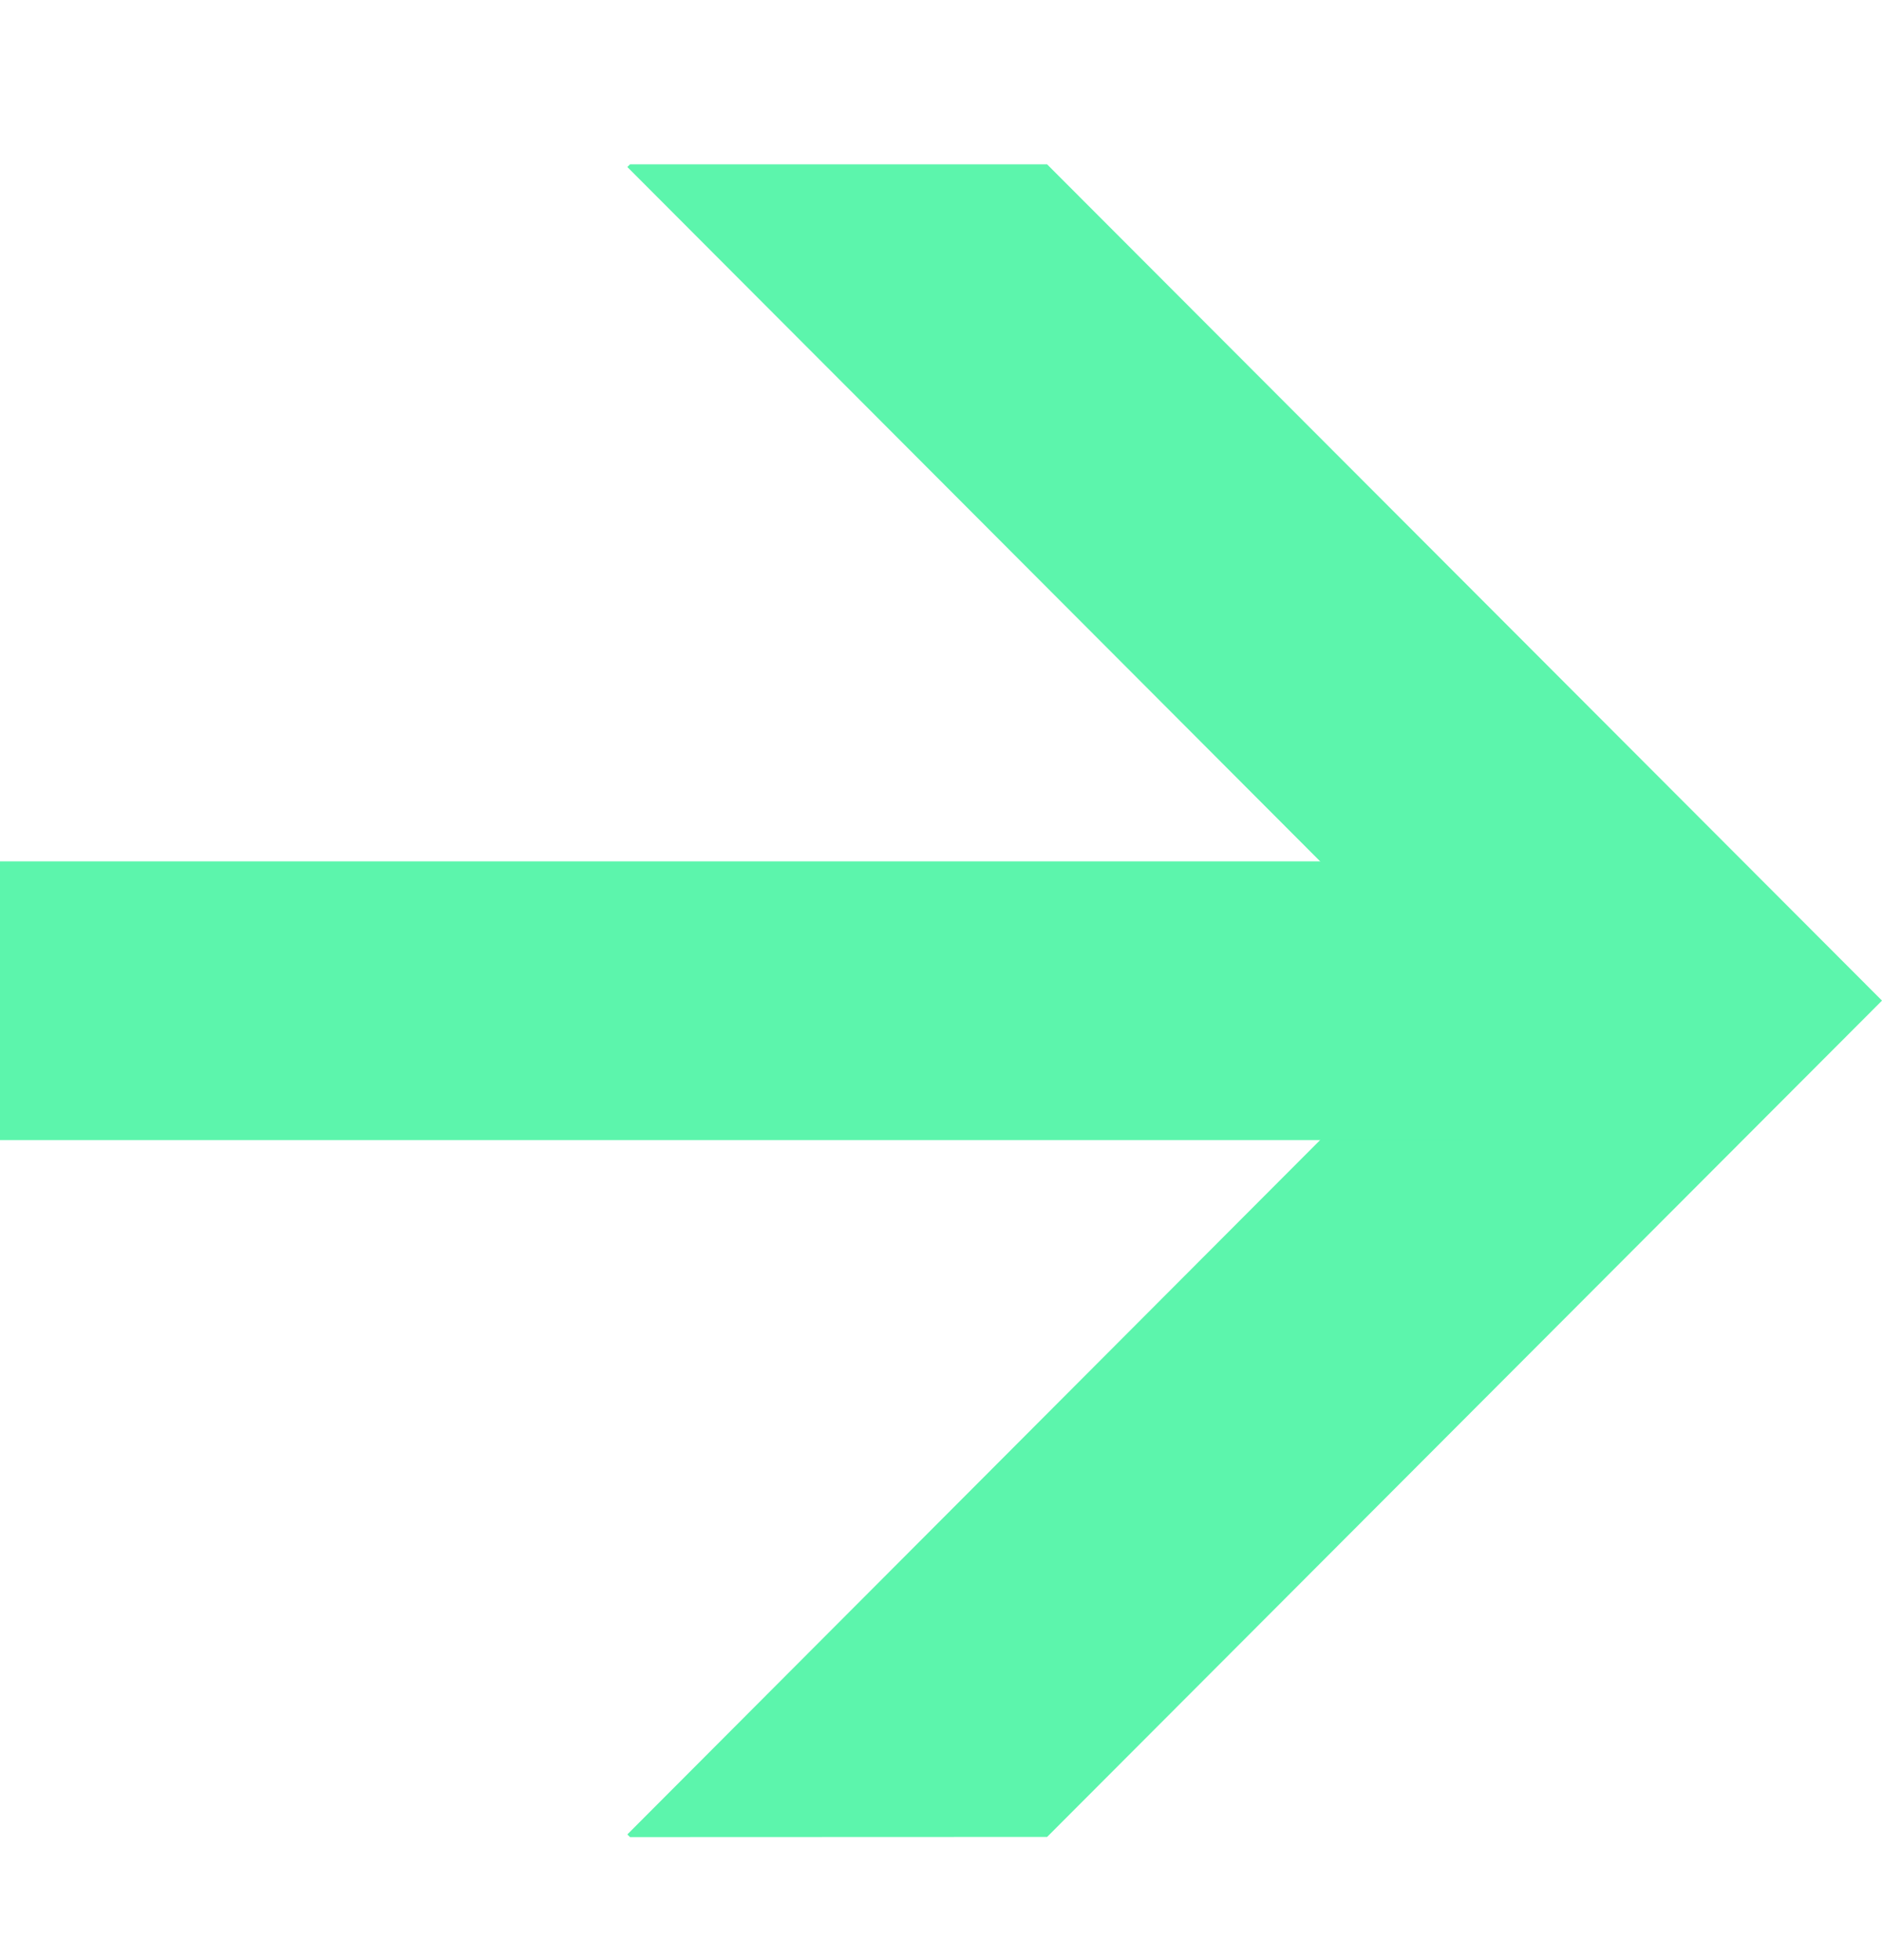
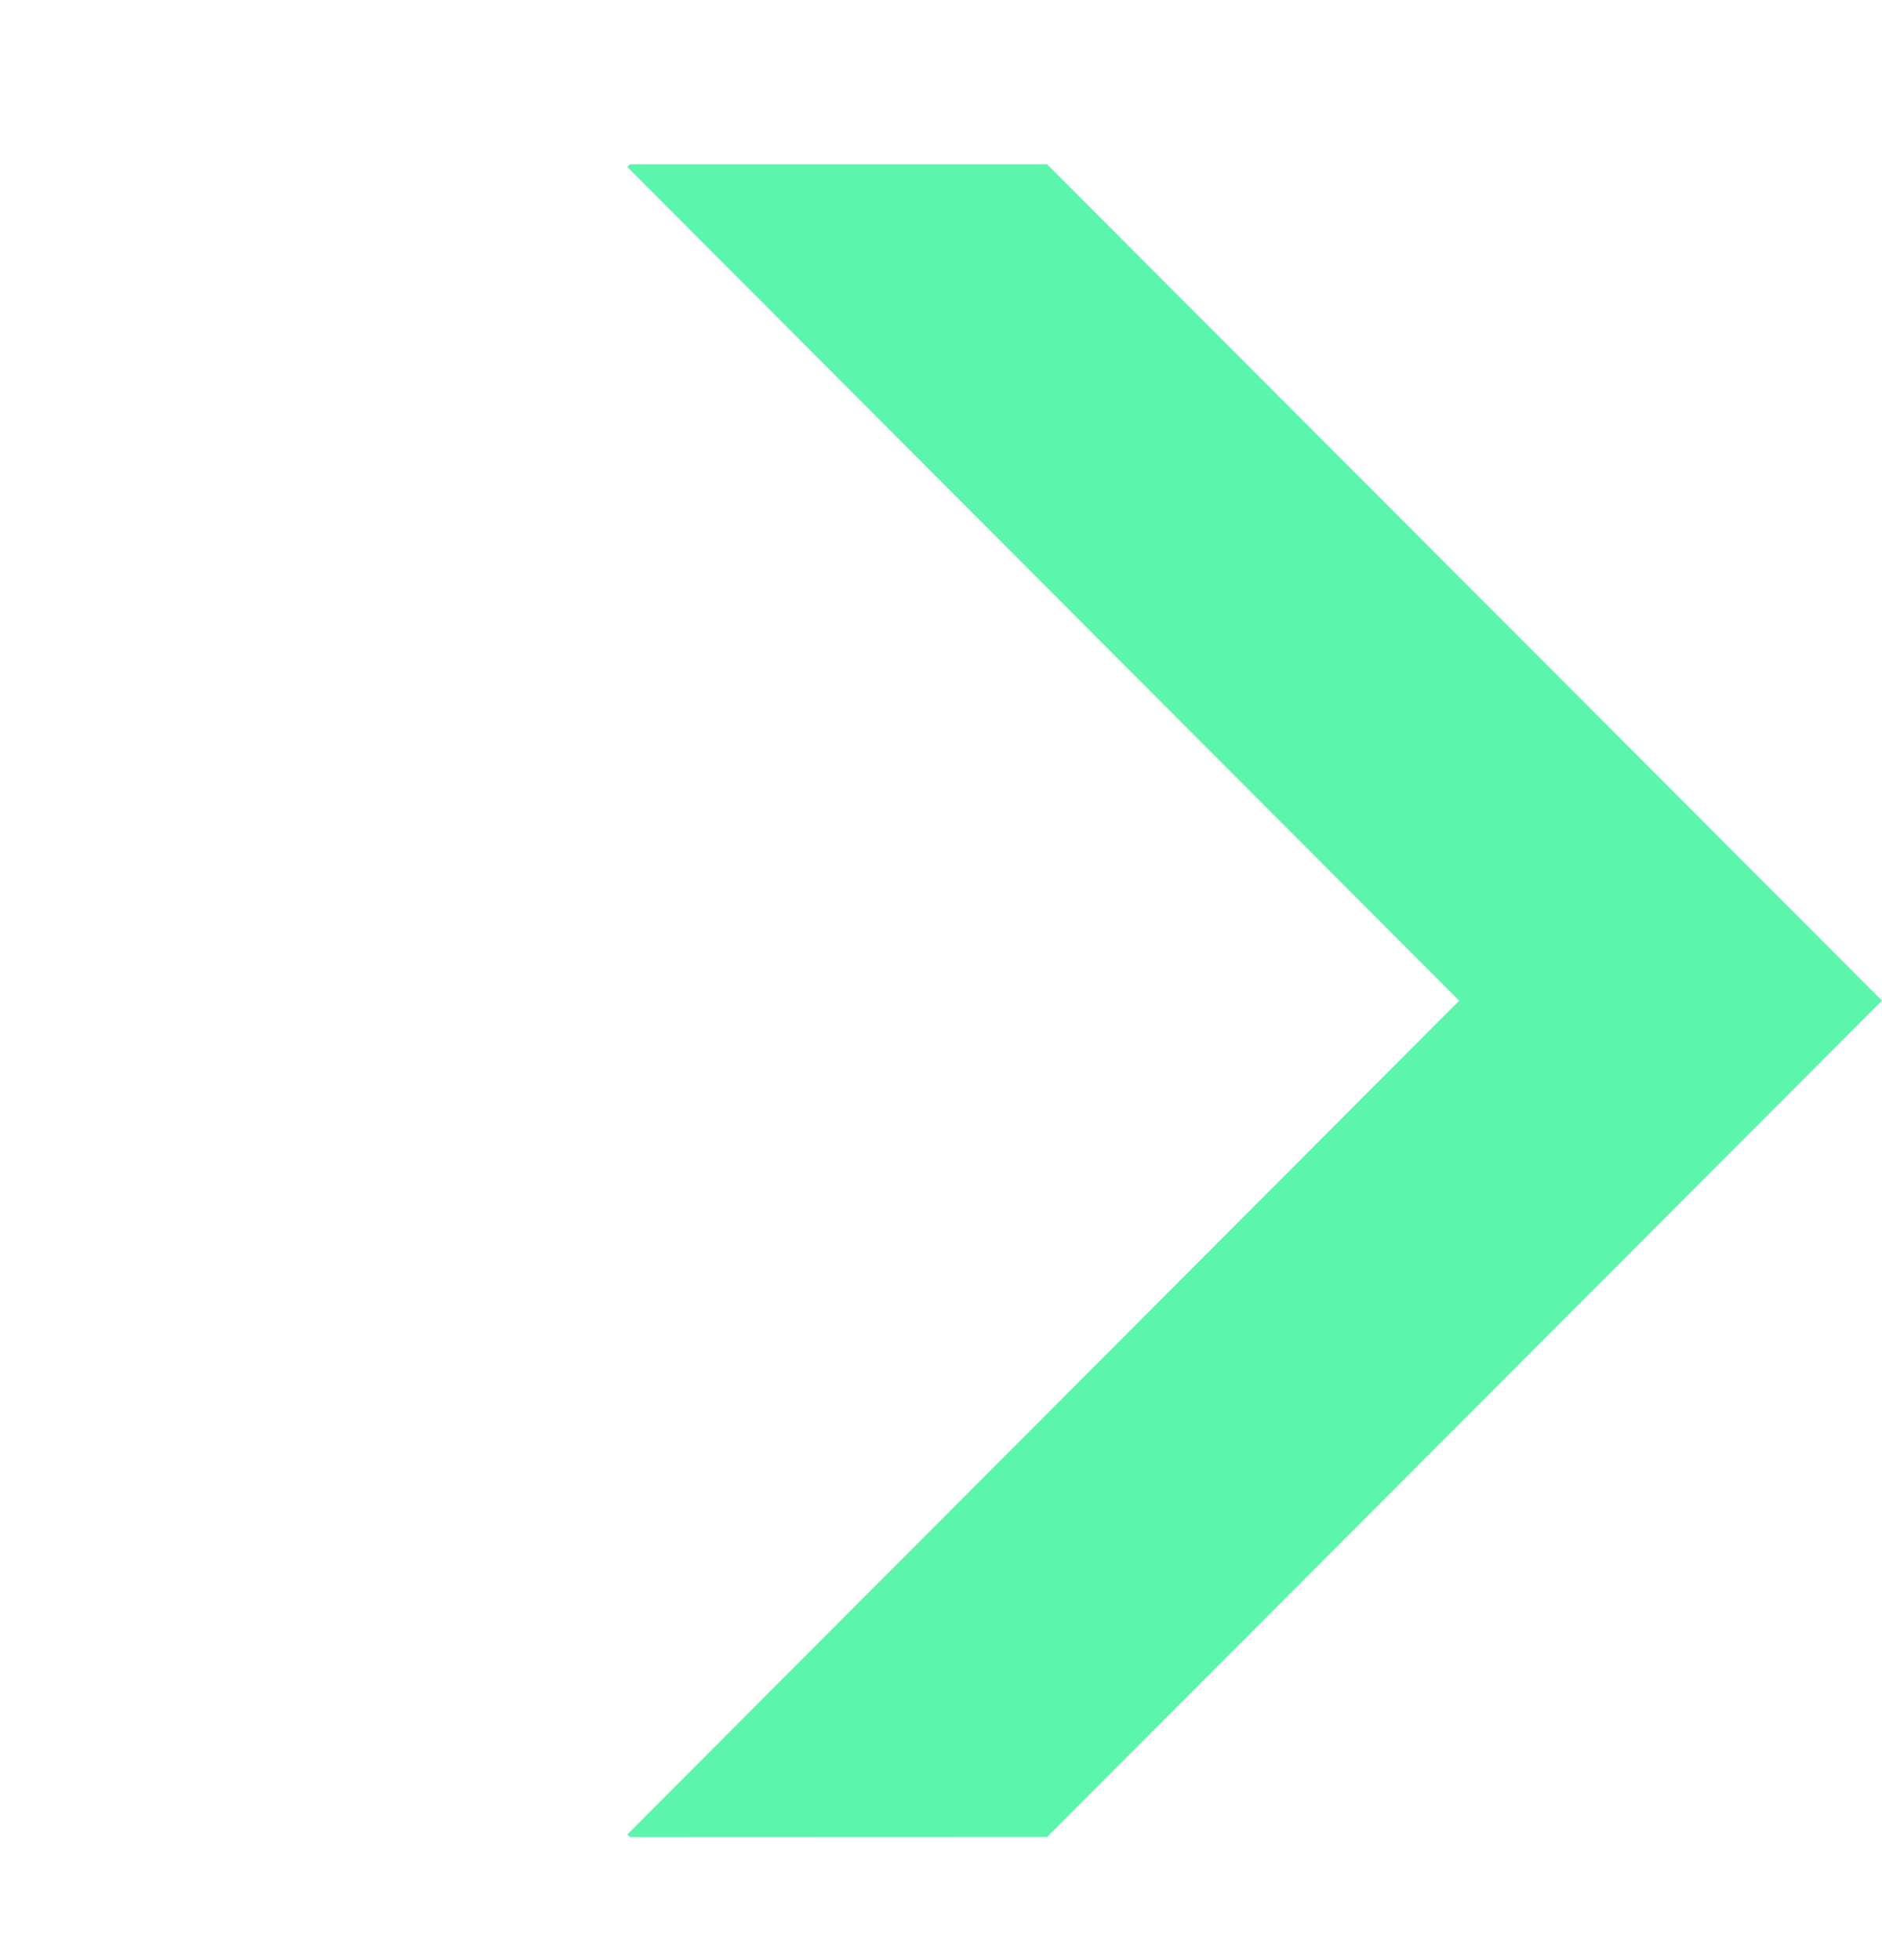
<svg xmlns="http://www.w3.org/2000/svg" width="24" height="25" viewBox="0 0 24 25" fill="none">
  <path d="M8.034 23.431L8 23.397L18.608 12.763L8 2.13L8.034 2.096H13.353L24 12.762L13.353 23.429L8.034 23.431Z" fill="#5CF5AC" />
-   <path d="M0 10.986H18.666V14.541H0V10.986Z" fill="#5CF5AC" />
</svg>